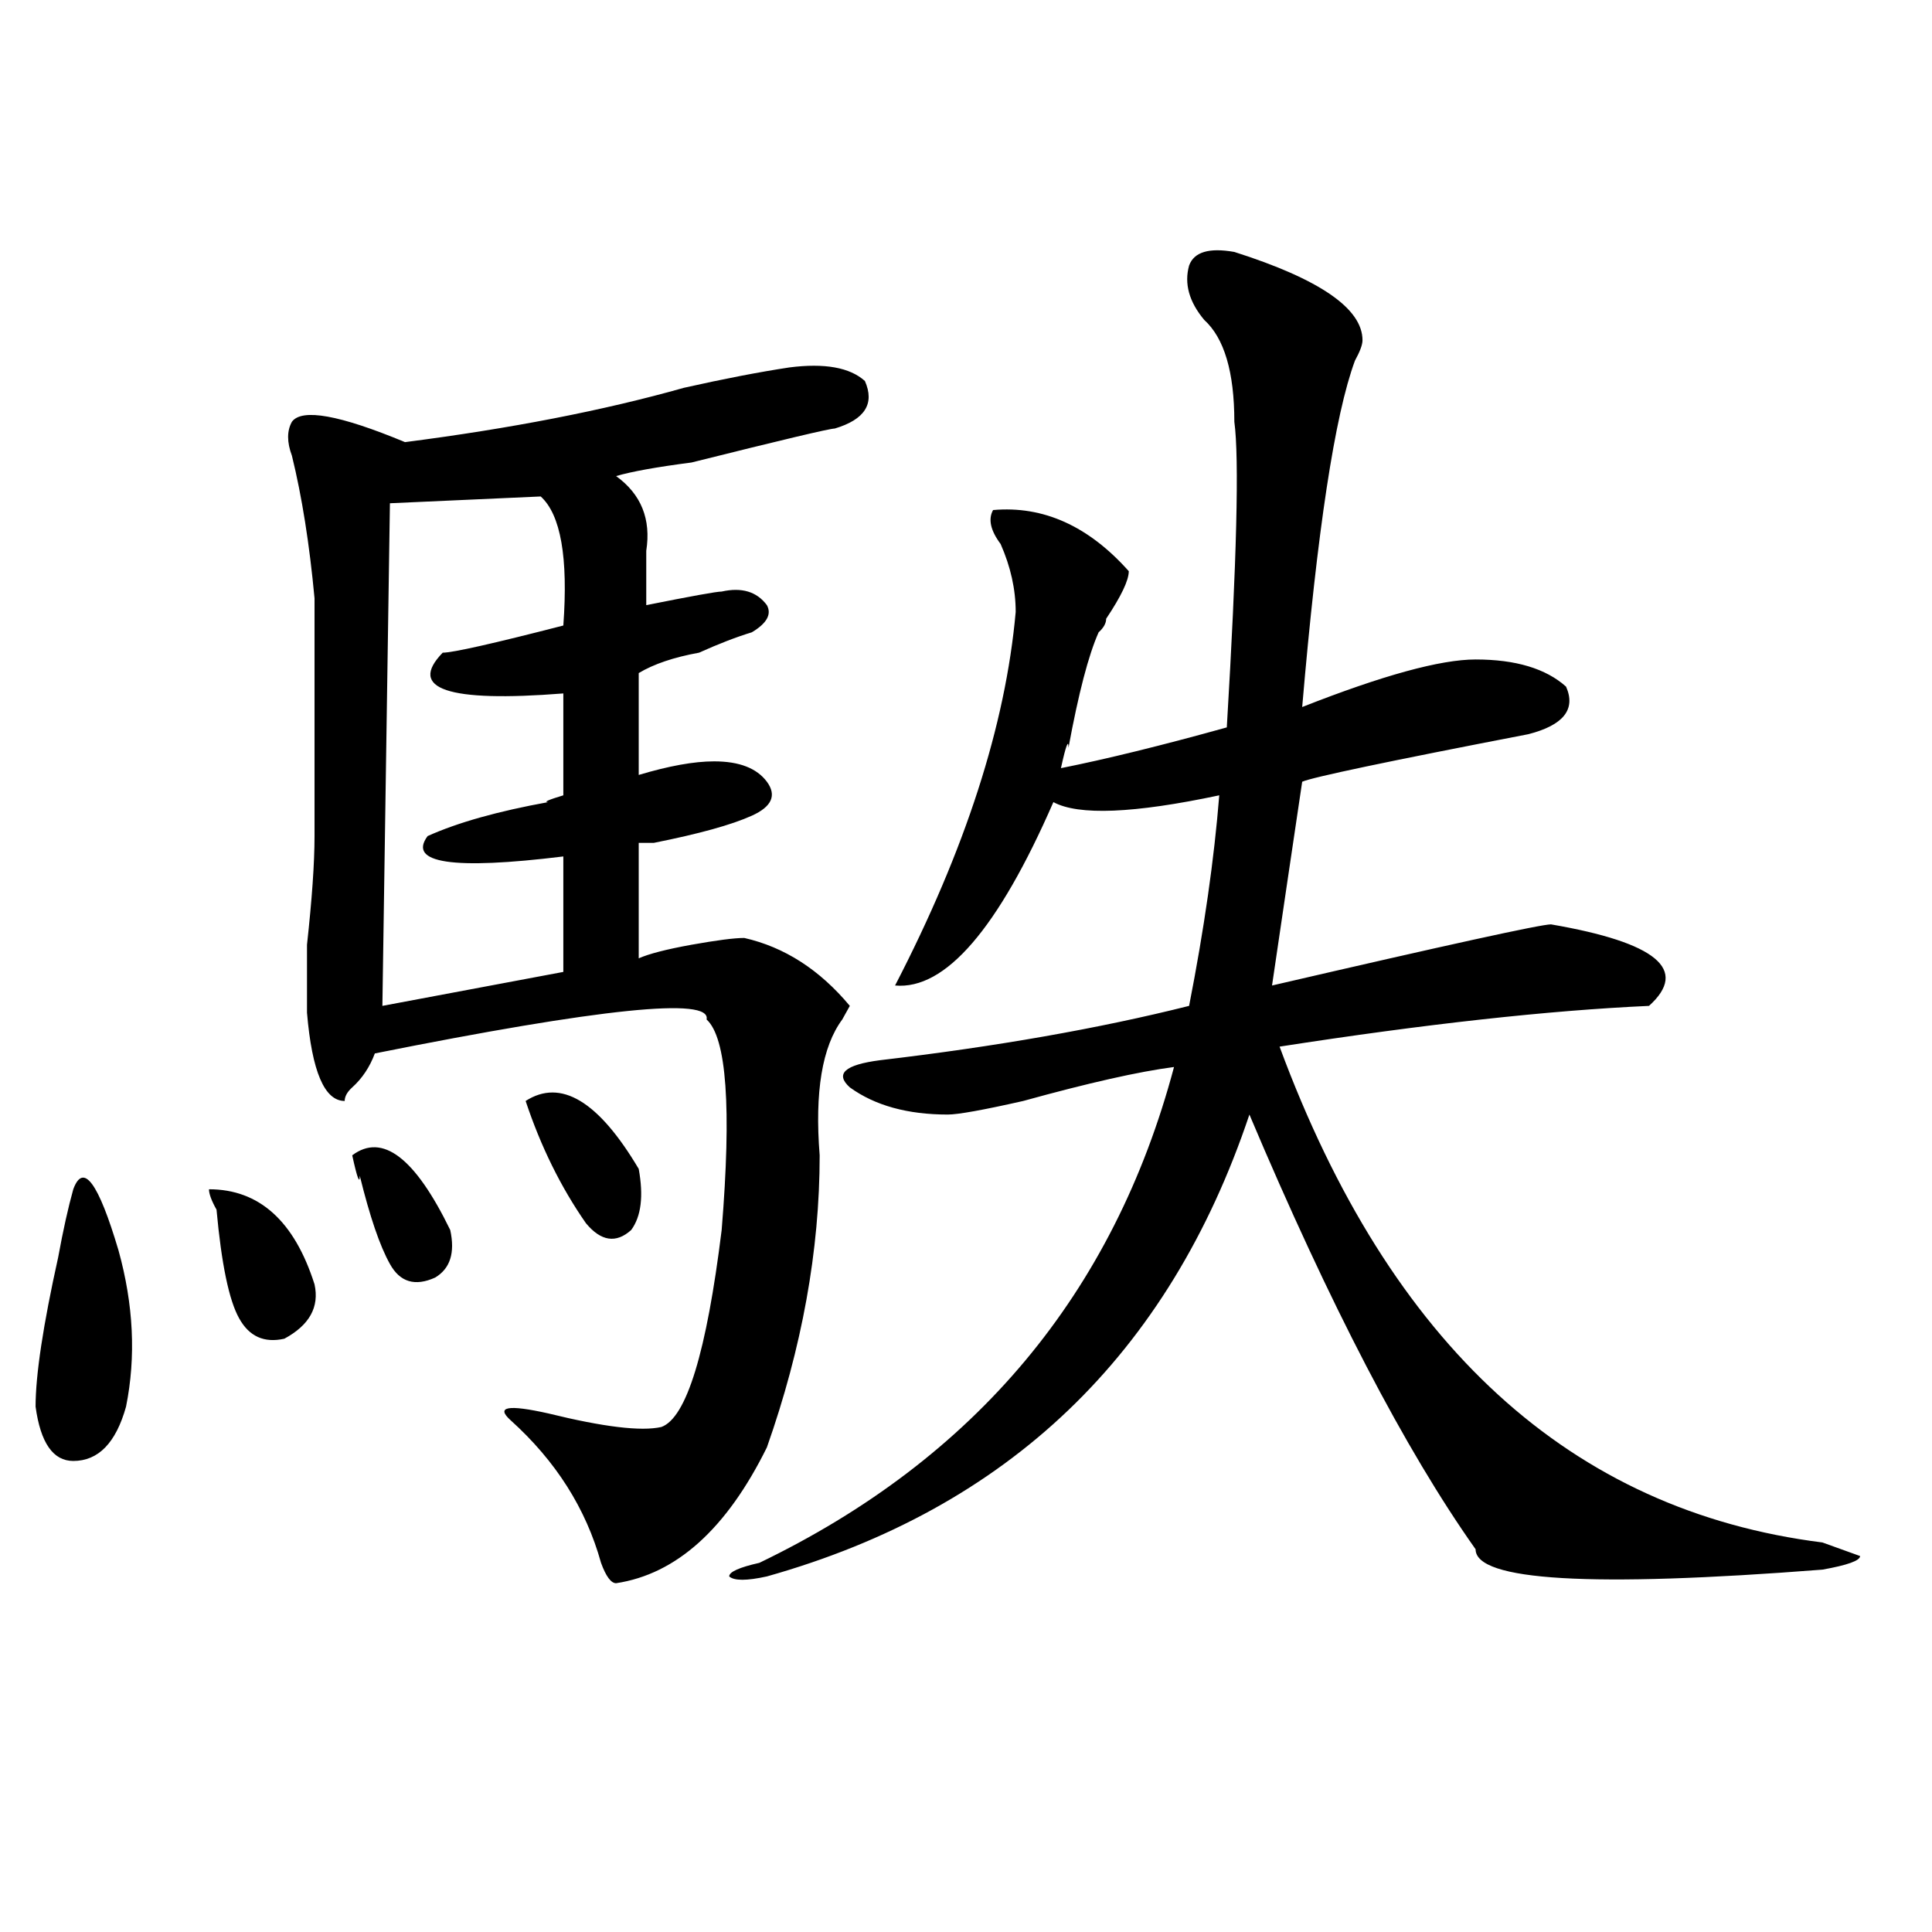
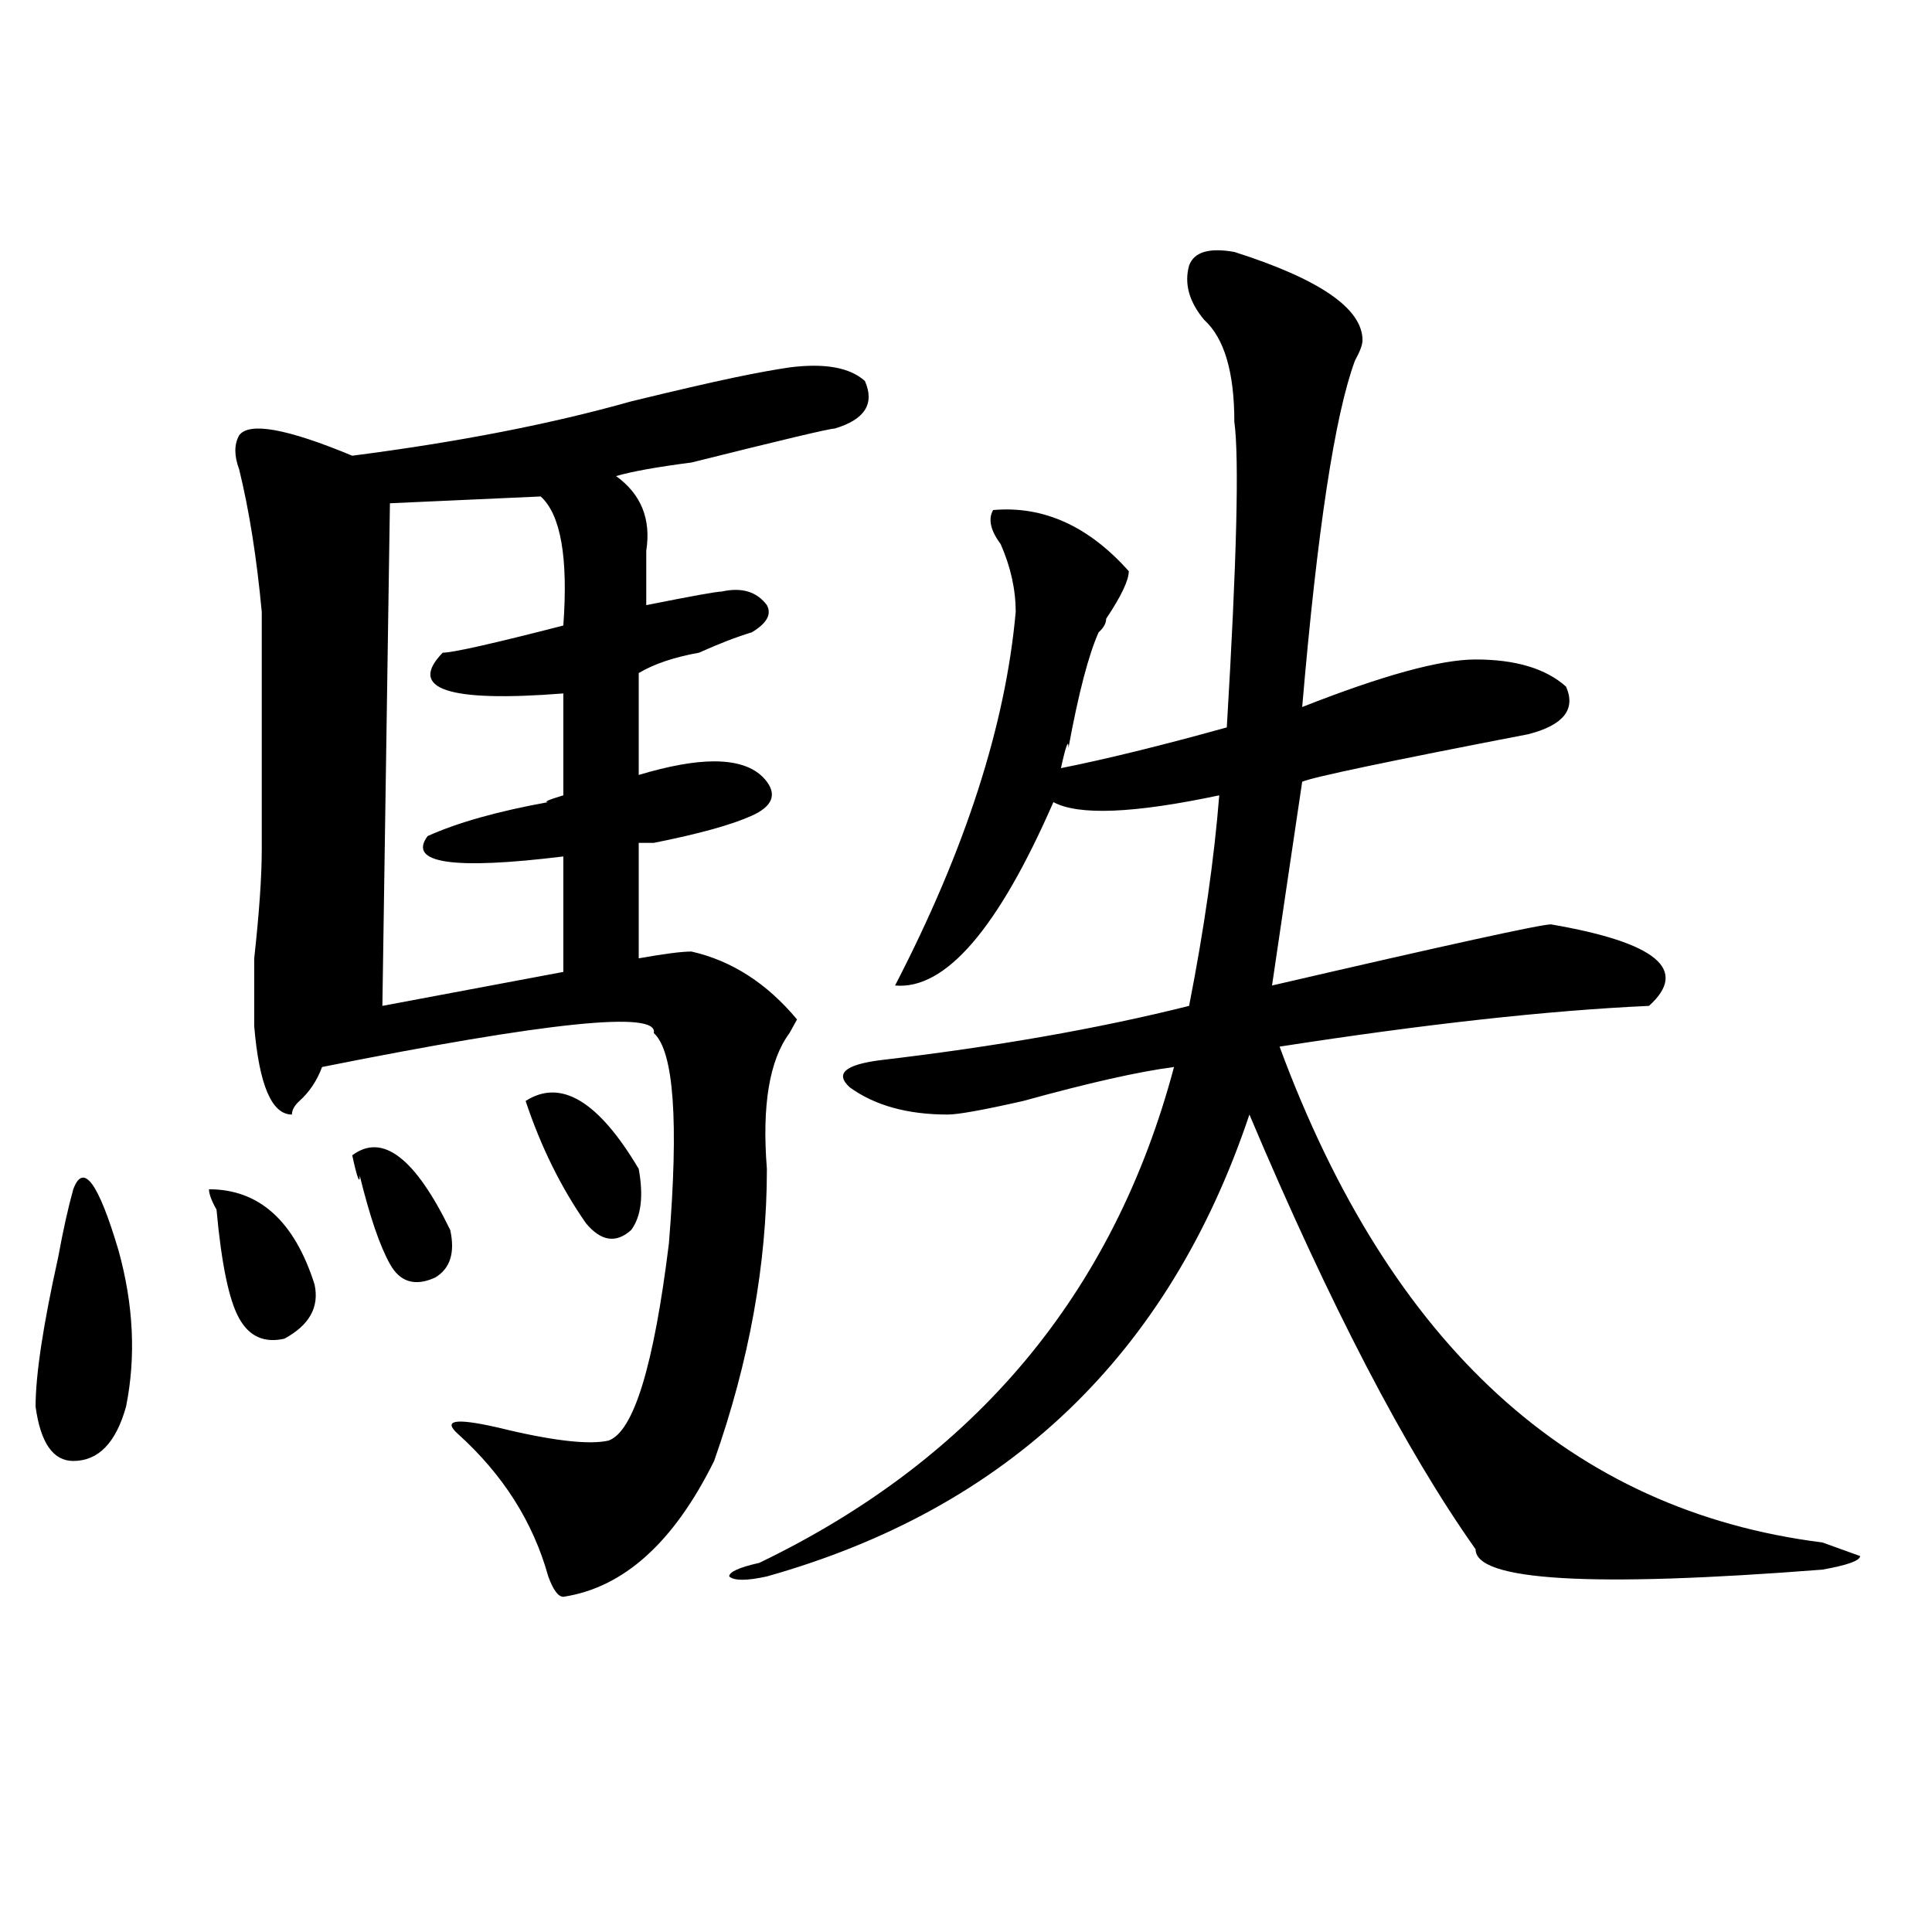
<svg xmlns="http://www.w3.org/2000/svg" version="1.1" id="图层_1" x="0px" y="0px" width="1000px" height="1000px" viewBox="0 0 1000 1000" enable-background="new 0 0 1000 1000" xml:space="preserve">
-   <path d="M37.926,615.563c5.183-14.063,12.987-3.516,23.414,31.641c7.805,28.125,9.085,55.097,3.902,80.859  c-5.243,18.786-14.329,28.125-27.316,28.125c-10.427,0-16.95-9.339-19.512-28.125c0-16.37,3.902-42.188,11.707-77.344  C32.683,636.656,35.304,624.956,37.926,615.563z M108.168,615.563c25.976,0,44.206,16.425,54.633,49.219  c2.562,11.755-2.622,21.094-15.609,28.125c-10.427,2.362-18.231-1.153-23.414-10.547c-5.243-9.339-9.146-28.125-11.707-56.25  C109.448,621.44,108.168,617.925,108.168,615.563z M408.648,190.172c18.17-2.308,31.219,0,39.023,7.031  c5.183,11.755,0,19.94-15.609,24.609c-2.622,0-27.316,5.878-74.145,17.578c-18.231,2.362-31.219,4.724-39.023,7.031  c12.987,9.394,18.17,22.302,15.609,38.672c0,11.755,0,21.094,0,28.125c23.414-4.669,36.401-7.031,39.023-7.031  c10.365-2.308,18.17,0,23.414,7.031c2.561,4.724,0,9.394-7.805,14.063c-7.805,2.362-16.951,5.878-27.316,10.547  c-13.049,2.362-23.414,5.878-31.219,10.547v52.734c15.609-4.669,28.597-7.031,39.023-7.031c12.987,0,22.072,3.516,27.316,10.547  c5.183,7.031,2.561,12.909-7.805,17.578c-10.427,4.724-27.316,9.394-50.73,14.063c-2.622,0-5.244,0-7.805,0v59.766  c5.183-2.308,14.268-4.669,27.316-7.031c12.987-2.308,22.072-3.516,27.316-3.516c20.792,4.724,39.023,16.425,54.633,35.156  l-3.902,7.031c-10.427,14.063-14.329,37.519-11.707,70.313c0,49.219-9.146,99.646-27.316,151.172  c-20.854,42.188-46.828,65.588-78.047,70.313c-2.622,0-5.243-3.516-7.805-10.547c-7.805-28.125-23.414-52.734-46.828-73.828  c-7.805-7.031-1.341-8.185,19.512-3.516c28.597,7.031,48.108,9.394,58.535,7.031c12.987-4.669,23.414-38.672,31.219-101.953  c5.183-63.281,2.561-99.591-7.805-108.984c2.561-11.7-54.633-5.823-171.703,17.578c-2.622,7.031-6.524,12.909-11.707,17.578  c-2.622,2.362-3.902,4.724-3.902,7.031c-10.427,0-16.95-15.216-19.512-45.703c0-7.031,0-18.731,0-35.156  c2.562-23.401,3.902-42.188,3.902-56.25c0-39.825,0-80.859,0-123.047c-2.622-28.125-6.524-52.734-11.707-73.828  c-2.622-7.031-2.622-12.854,0-17.578c5.183-7.031,24.694-3.516,58.535,10.547c54.633-7.031,102.741-16.37,144.387-28.125  C374.808,196.05,393.039,192.534,408.648,190.172z M182.313,597.984c15.609-11.7,32.499,1.208,50.73,38.672  c2.562,11.755,0,19.94-7.805,24.609c-10.427,4.724-18.231,2.362-23.414-7.031c-5.243-9.339-10.427-24.609-15.609-45.703  C186.215,613.255,184.874,609.739,182.313,597.984z M279.871,256.969l-78.047,3.516l-3.902,260.156l93.656-17.578v-59.766  c-57.255,7.031-80.669,3.516-70.242-10.547c15.609-7.031,36.401-12.854,62.438-17.578c-2.622,0,0-1.153,7.805-3.516v-52.734  c-59.876,4.724-80.669-2.308-62.438-21.094c5.183,0,25.976-4.669,62.438-14.063C294.14,288.609,290.237,266.362,279.871,256.969z   M272.066,569.859c18.171-11.7,37.683,0,58.535,35.156c2.561,14.063,1.28,24.609-3.902,31.641  c-7.805,7.031-15.609,5.878-23.414-3.516C290.237,614.409,279.871,593.315,272.066,569.859z M638.887,130.406  c44.206,14.063,66.34,29.333,66.34,45.703c0,2.362-1.342,5.878-3.902,10.547c-10.427,28.125-19.512,87.891-27.316,179.297  c41.584-16.37,71.522-24.609,89.754-24.609c20.792,0,36.401,4.724,46.828,14.063c5.183,11.755-1.342,19.94-19.512,24.609  c-72.864,14.063-111.888,22.302-117.07,24.609c-5.244,35.156-10.427,70.313-15.609,105.469  c91.034-21.094,139.143-31.641,144.387-31.641c54.633,9.394,71.522,23.456,50.73,42.188c-52.072,2.362-115.79,9.394-191.215,21.094  c57.193,154.688,150.85,240.271,280.969,256.641l19.512,7.031c0,2.362-6.524,4.724-19.512,7.031  c-119.692,9.338-179.508,5.822-179.508-10.547c-36.463-51.526-75.486-126.563-117.07-225  c-41.646,124.255-124.875,203.906-249.75,239.063c-10.427,2.307-16.951,2.307-19.512,0c0-2.362,5.183-4.669,15.609-7.031  c111.826-53.888,183.41-139.417,214.629-256.641c-18.231,2.362-44.268,8.239-78.047,17.578c-20.854,4.724-33.841,7.031-39.023,7.031  c-20.854,0-37.743-4.669-50.73-14.063c-7.805-7.031-2.622-11.7,15.609-14.063c59.815-7.031,113.168-16.37,159.996-28.125  c7.805-39.825,12.987-76.136,15.609-108.984c-44.268,9.394-72.864,10.547-85.852,3.516c-28.658,65.644-55.975,97.284-81.949,94.922  c36.401-70.313,57.193-134.747,62.438-193.359c0-11.7-2.622-23.401-7.805-35.156c-5.244-7.031-6.524-12.854-3.902-17.578  c25.975-2.308,49.389,8.239,70.242,31.641c0,4.724-3.902,12.909-11.707,24.609c0,2.362-1.342,4.724-3.902,7.031  c-5.244,11.755-10.427,31.641-15.609,59.766c0-4.669-1.342-1.153-3.902,10.547c23.414-4.669,52.011-11.7,85.852-21.094  c5.183-86.683,6.463-139.417,3.902-158.203c0-25.763-5.244-43.341-15.609-52.734c-7.805-9.339-10.427-18.732-7.805-28.125  C618.033,130.406,625.838,128.099,638.887,130.406z" />
+   <path d="M37.926,615.563c5.183-14.063,12.987-3.516,23.414,31.641c7.805,28.125,9.085,55.097,3.902,80.859  c-5.243,18.786-14.329,28.125-27.316,28.125c-10.427,0-16.95-9.339-19.512-28.125c0-16.37,3.902-42.188,11.707-77.344  C32.683,636.656,35.304,624.956,37.926,615.563z M108.168,615.563c25.976,0,44.206,16.425,54.633,49.219  c2.562,11.755-2.622,21.094-15.609,28.125c-10.427,2.362-18.231-1.153-23.414-10.547c-5.243-9.339-9.146-28.125-11.707-56.25  C109.448,621.44,108.168,617.925,108.168,615.563z M408.648,190.172c18.17-2.308,31.219,0,39.023,7.031  c5.183,11.755,0,19.94-15.609,24.609c-2.622,0-27.316,5.878-74.145,17.578c-18.231,2.362-31.219,4.724-39.023,7.031  c12.987,9.394,18.17,22.302,15.609,38.672c0,11.755,0,21.094,0,28.125c23.414-4.669,36.401-7.031,39.023-7.031  c10.365-2.308,18.17,0,23.414,7.031c2.561,4.724,0,9.394-7.805,14.063c-7.805,2.362-16.951,5.878-27.316,10.547  c-13.049,2.362-23.414,5.878-31.219,10.547v52.734c15.609-4.669,28.597-7.031,39.023-7.031c12.987,0,22.072,3.516,27.316,10.547  c5.183,7.031,2.561,12.909-7.805,17.578c-10.427,4.724-27.316,9.394-50.73,14.063c-2.622,0-5.244,0-7.805,0v59.766  c12.987-2.308,22.072-3.516,27.316-3.516c20.792,4.724,39.023,16.425,54.633,35.156  l-3.902,7.031c-10.427,14.063-14.329,37.519-11.707,70.313c0,49.219-9.146,99.646-27.316,151.172  c-20.854,42.188-46.828,65.588-78.047,70.313c-2.622,0-5.243-3.516-7.805-10.547c-7.805-28.125-23.414-52.734-46.828-73.828  c-7.805-7.031-1.341-8.185,19.512-3.516c28.597,7.031,48.108,9.394,58.535,7.031c12.987-4.669,23.414-38.672,31.219-101.953  c5.183-63.281,2.561-99.591-7.805-108.984c2.561-11.7-54.633-5.823-171.703,17.578c-2.622,7.031-6.524,12.909-11.707,17.578  c-2.622,2.362-3.902,4.724-3.902,7.031c-10.427,0-16.95-15.216-19.512-45.703c0-7.031,0-18.731,0-35.156  c2.562-23.401,3.902-42.188,3.902-56.25c0-39.825,0-80.859,0-123.047c-2.622-28.125-6.524-52.734-11.707-73.828  c-2.622-7.031-2.622-12.854,0-17.578c5.183-7.031,24.694-3.516,58.535,10.547c54.633-7.031,102.741-16.37,144.387-28.125  C374.808,196.05,393.039,192.534,408.648,190.172z M182.313,597.984c15.609-11.7,32.499,1.208,50.73,38.672  c2.562,11.755,0,19.94-7.805,24.609c-10.427,4.724-18.231,2.362-23.414-7.031c-5.243-9.339-10.427-24.609-15.609-45.703  C186.215,613.255,184.874,609.739,182.313,597.984z M279.871,256.969l-78.047,3.516l-3.902,260.156l93.656-17.578v-59.766  c-57.255,7.031-80.669,3.516-70.242-10.547c15.609-7.031,36.401-12.854,62.438-17.578c-2.622,0,0-1.153,7.805-3.516v-52.734  c-59.876,4.724-80.669-2.308-62.438-21.094c5.183,0,25.976-4.669,62.438-14.063C294.14,288.609,290.237,266.362,279.871,256.969z   M272.066,569.859c18.171-11.7,37.683,0,58.535,35.156c2.561,14.063,1.28,24.609-3.902,31.641  c-7.805,7.031-15.609,5.878-23.414-3.516C290.237,614.409,279.871,593.315,272.066,569.859z M638.887,130.406  c44.206,14.063,66.34,29.333,66.34,45.703c0,2.362-1.342,5.878-3.902,10.547c-10.427,28.125-19.512,87.891-27.316,179.297  c41.584-16.37,71.522-24.609,89.754-24.609c20.792,0,36.401,4.724,46.828,14.063c5.183,11.755-1.342,19.94-19.512,24.609  c-72.864,14.063-111.888,22.302-117.07,24.609c-5.244,35.156-10.427,70.313-15.609,105.469  c91.034-21.094,139.143-31.641,144.387-31.641c54.633,9.394,71.522,23.456,50.73,42.188c-52.072,2.362-115.79,9.394-191.215,21.094  c57.193,154.688,150.85,240.271,280.969,256.641l19.512,7.031c0,2.362-6.524,4.724-19.512,7.031  c-119.692,9.338-179.508,5.822-179.508-10.547c-36.463-51.526-75.486-126.563-117.07-225  c-41.646,124.255-124.875,203.906-249.75,239.063c-10.427,2.307-16.951,2.307-19.512,0c0-2.362,5.183-4.669,15.609-7.031  c111.826-53.888,183.41-139.417,214.629-256.641c-18.231,2.362-44.268,8.239-78.047,17.578c-20.854,4.724-33.841,7.031-39.023,7.031  c-20.854,0-37.743-4.669-50.73-14.063c-7.805-7.031-2.622-11.7,15.609-14.063c59.815-7.031,113.168-16.37,159.996-28.125  c7.805-39.825,12.987-76.136,15.609-108.984c-44.268,9.394-72.864,10.547-85.852,3.516c-28.658,65.644-55.975,97.284-81.949,94.922  c36.401-70.313,57.193-134.747,62.438-193.359c0-11.7-2.622-23.401-7.805-35.156c-5.244-7.031-6.524-12.854-3.902-17.578  c25.975-2.308,49.389,8.239,70.242,31.641c0,4.724-3.902,12.909-11.707,24.609c0,2.362-1.342,4.724-3.902,7.031  c-5.244,11.755-10.427,31.641-15.609,59.766c0-4.669-1.342-1.153-3.902,10.547c23.414-4.669,52.011-11.7,85.852-21.094  c5.183-86.683,6.463-139.417,3.902-158.203c0-25.763-5.244-43.341-15.609-52.734c-7.805-9.339-10.427-18.732-7.805-28.125  C618.033,130.406,625.838,128.099,638.887,130.406z" />
</svg>